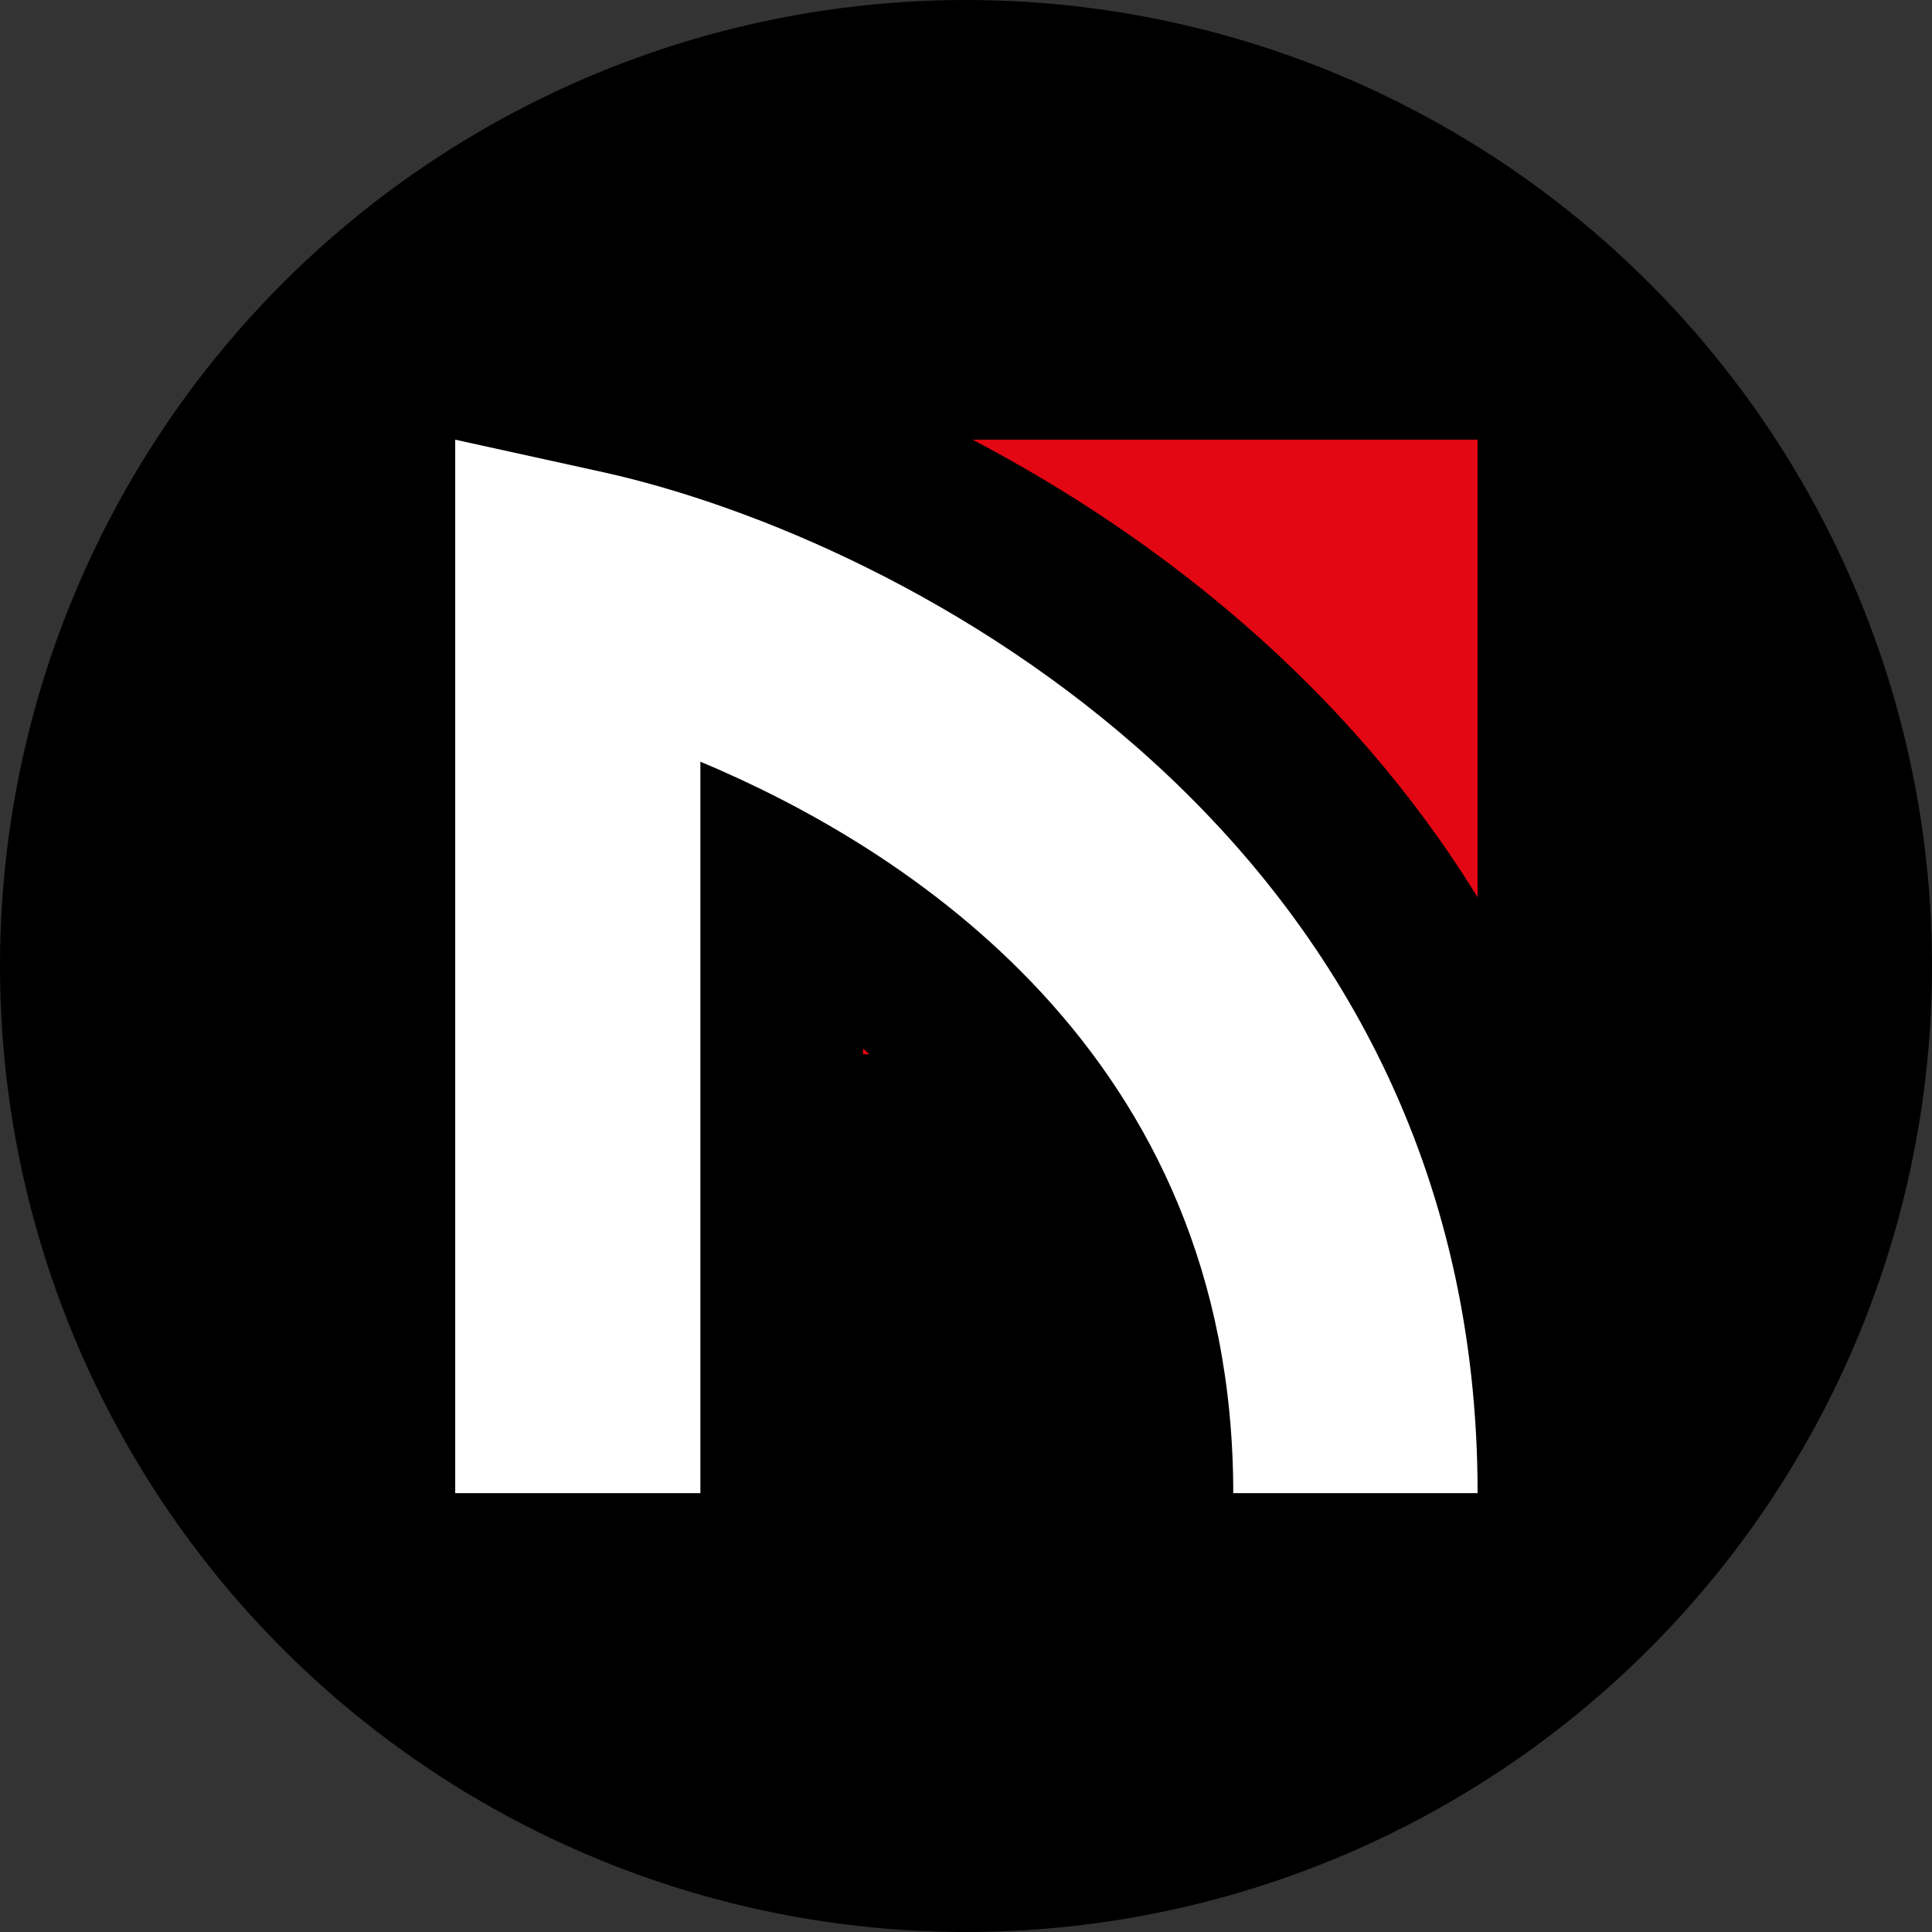
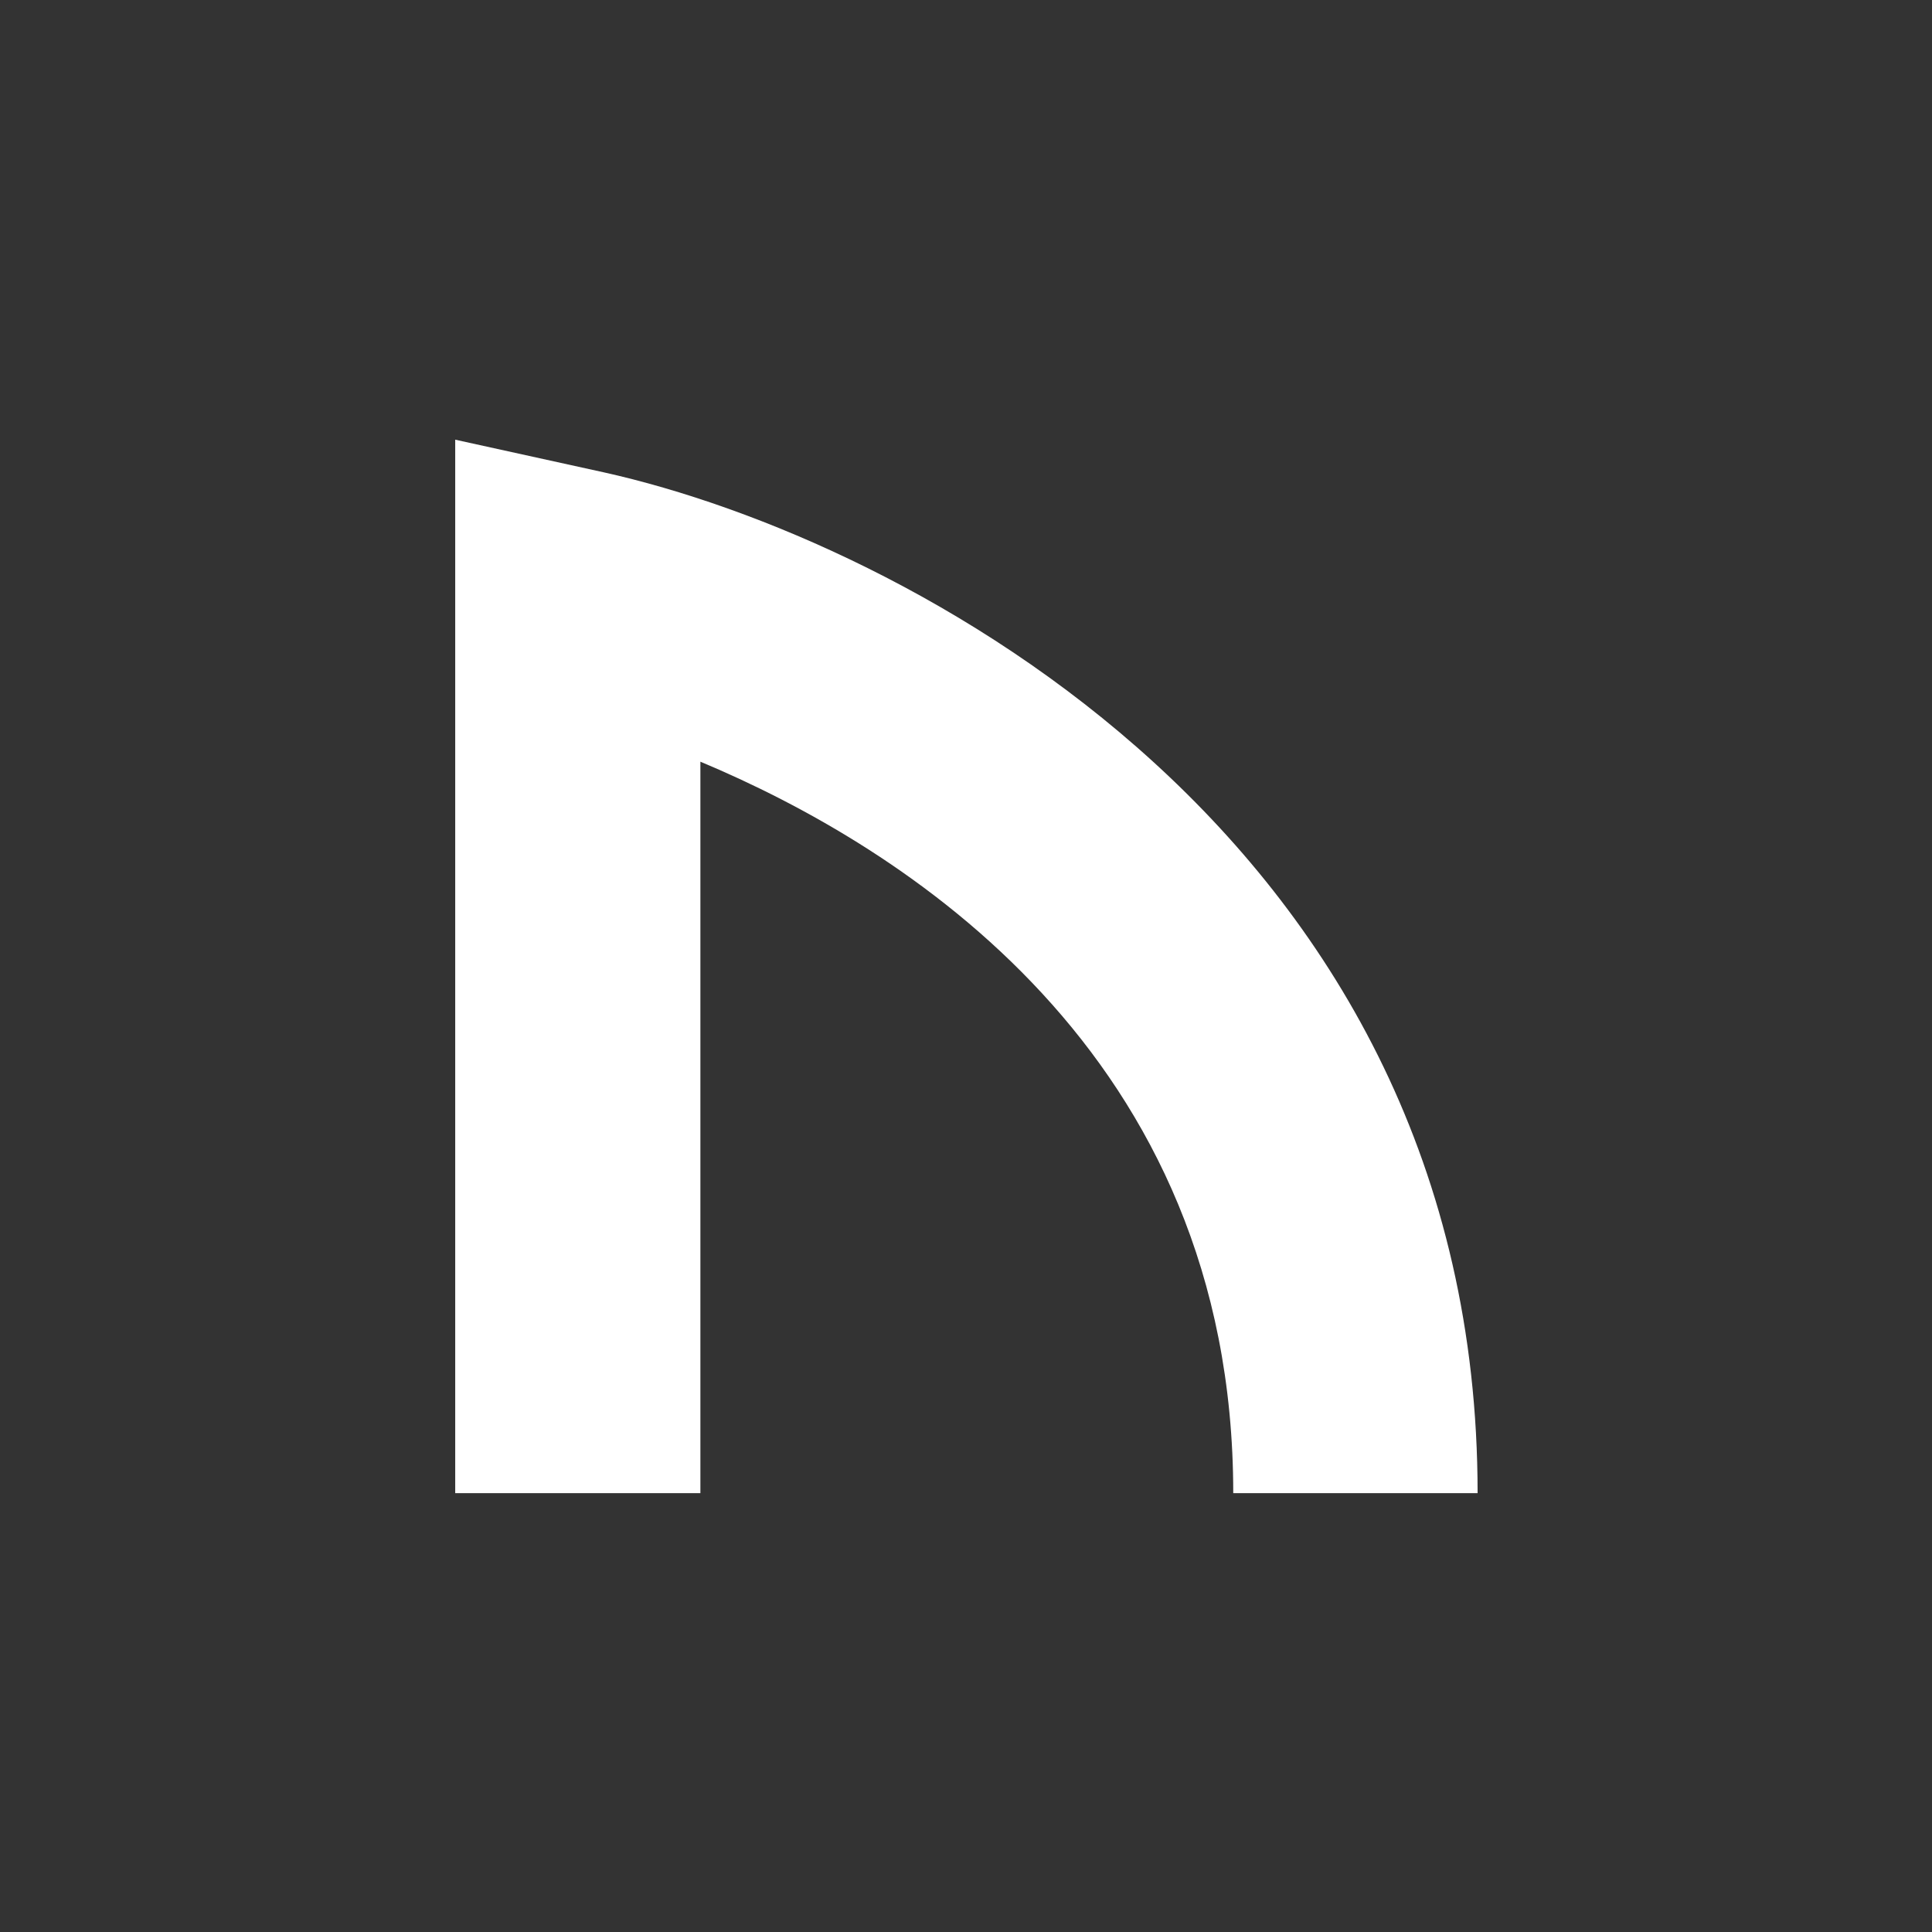
<svg xmlns="http://www.w3.org/2000/svg" version="1.1" id="Ebene_1" x="0px" y="0px" viewBox="0 0 23.64 23.64" style="enable-background:new 0 0 23.64 23.64;" xml:space="preserve">
  <rect x="0" y="0" width="23.64" height="23.64" fill="#333333" stroke="none" />
  <style type="text/css">
	.st0{fill:#BE1622;}
	.st1{fill:#ECEBE9;}
	.st2{fill:#FFFFFF;}
	.st3{fill:#E30613;}
	.st4{fill:#1D1D1B;}
	.st5{fill:none;stroke:#BE1622;stroke-width:5;stroke-miterlimit:10;}
	.st6{fill:none;stroke:#BE1622;stroke-width:4;stroke-miterlimit:10;}
	.st7{clip-path:url(#SVGID_00000003101608243564709190000017446135063107259016_);fill:#E30613;}
	.st8{clip-path:url(#SVGID_00000145043114786056701120000018155566210387183783_);fill:#E30613;}
	.st9{clip-path:url(#SVGID_00000111897181337208252350000000620395320214301059_);fill:#E30613;}
	.st10{fill:none;stroke:#BE1622;stroke-width:2;stroke-miterlimit:10;}
	.st11{fill:none;stroke:#000000;stroke-width:3.624;stroke-miterlimit:10;}
	.st12{fill:none;stroke:#000000;stroke-width:3;stroke-miterlimit:10;}
	.st13{fill:#575756;}
</style>
  <g>
-     <circle cx="11.82" cy="11.82" r="11.82" />
    <g>
      <path class="st2" d="M18.08,18.27c0-8.01-7-11.67-10.69-12.49l-1.82-0.4v12.89h3V9.32c2.46,1.03,6.52,3.55,6.52,8.95H18.08z" />
      <g>
-         <path class="st3" d="M18.08,10.98v-5.6H11.9C14.15,6.56,16.48,8.38,18.08,10.98z" />
-         <path class="st3" d="M10.64,12.9c-0.03-0.02-0.05-0.05-0.08-0.07v0.07H10.64z" />
-       </g>
+         </g>
    </g>
  </g>
</svg>